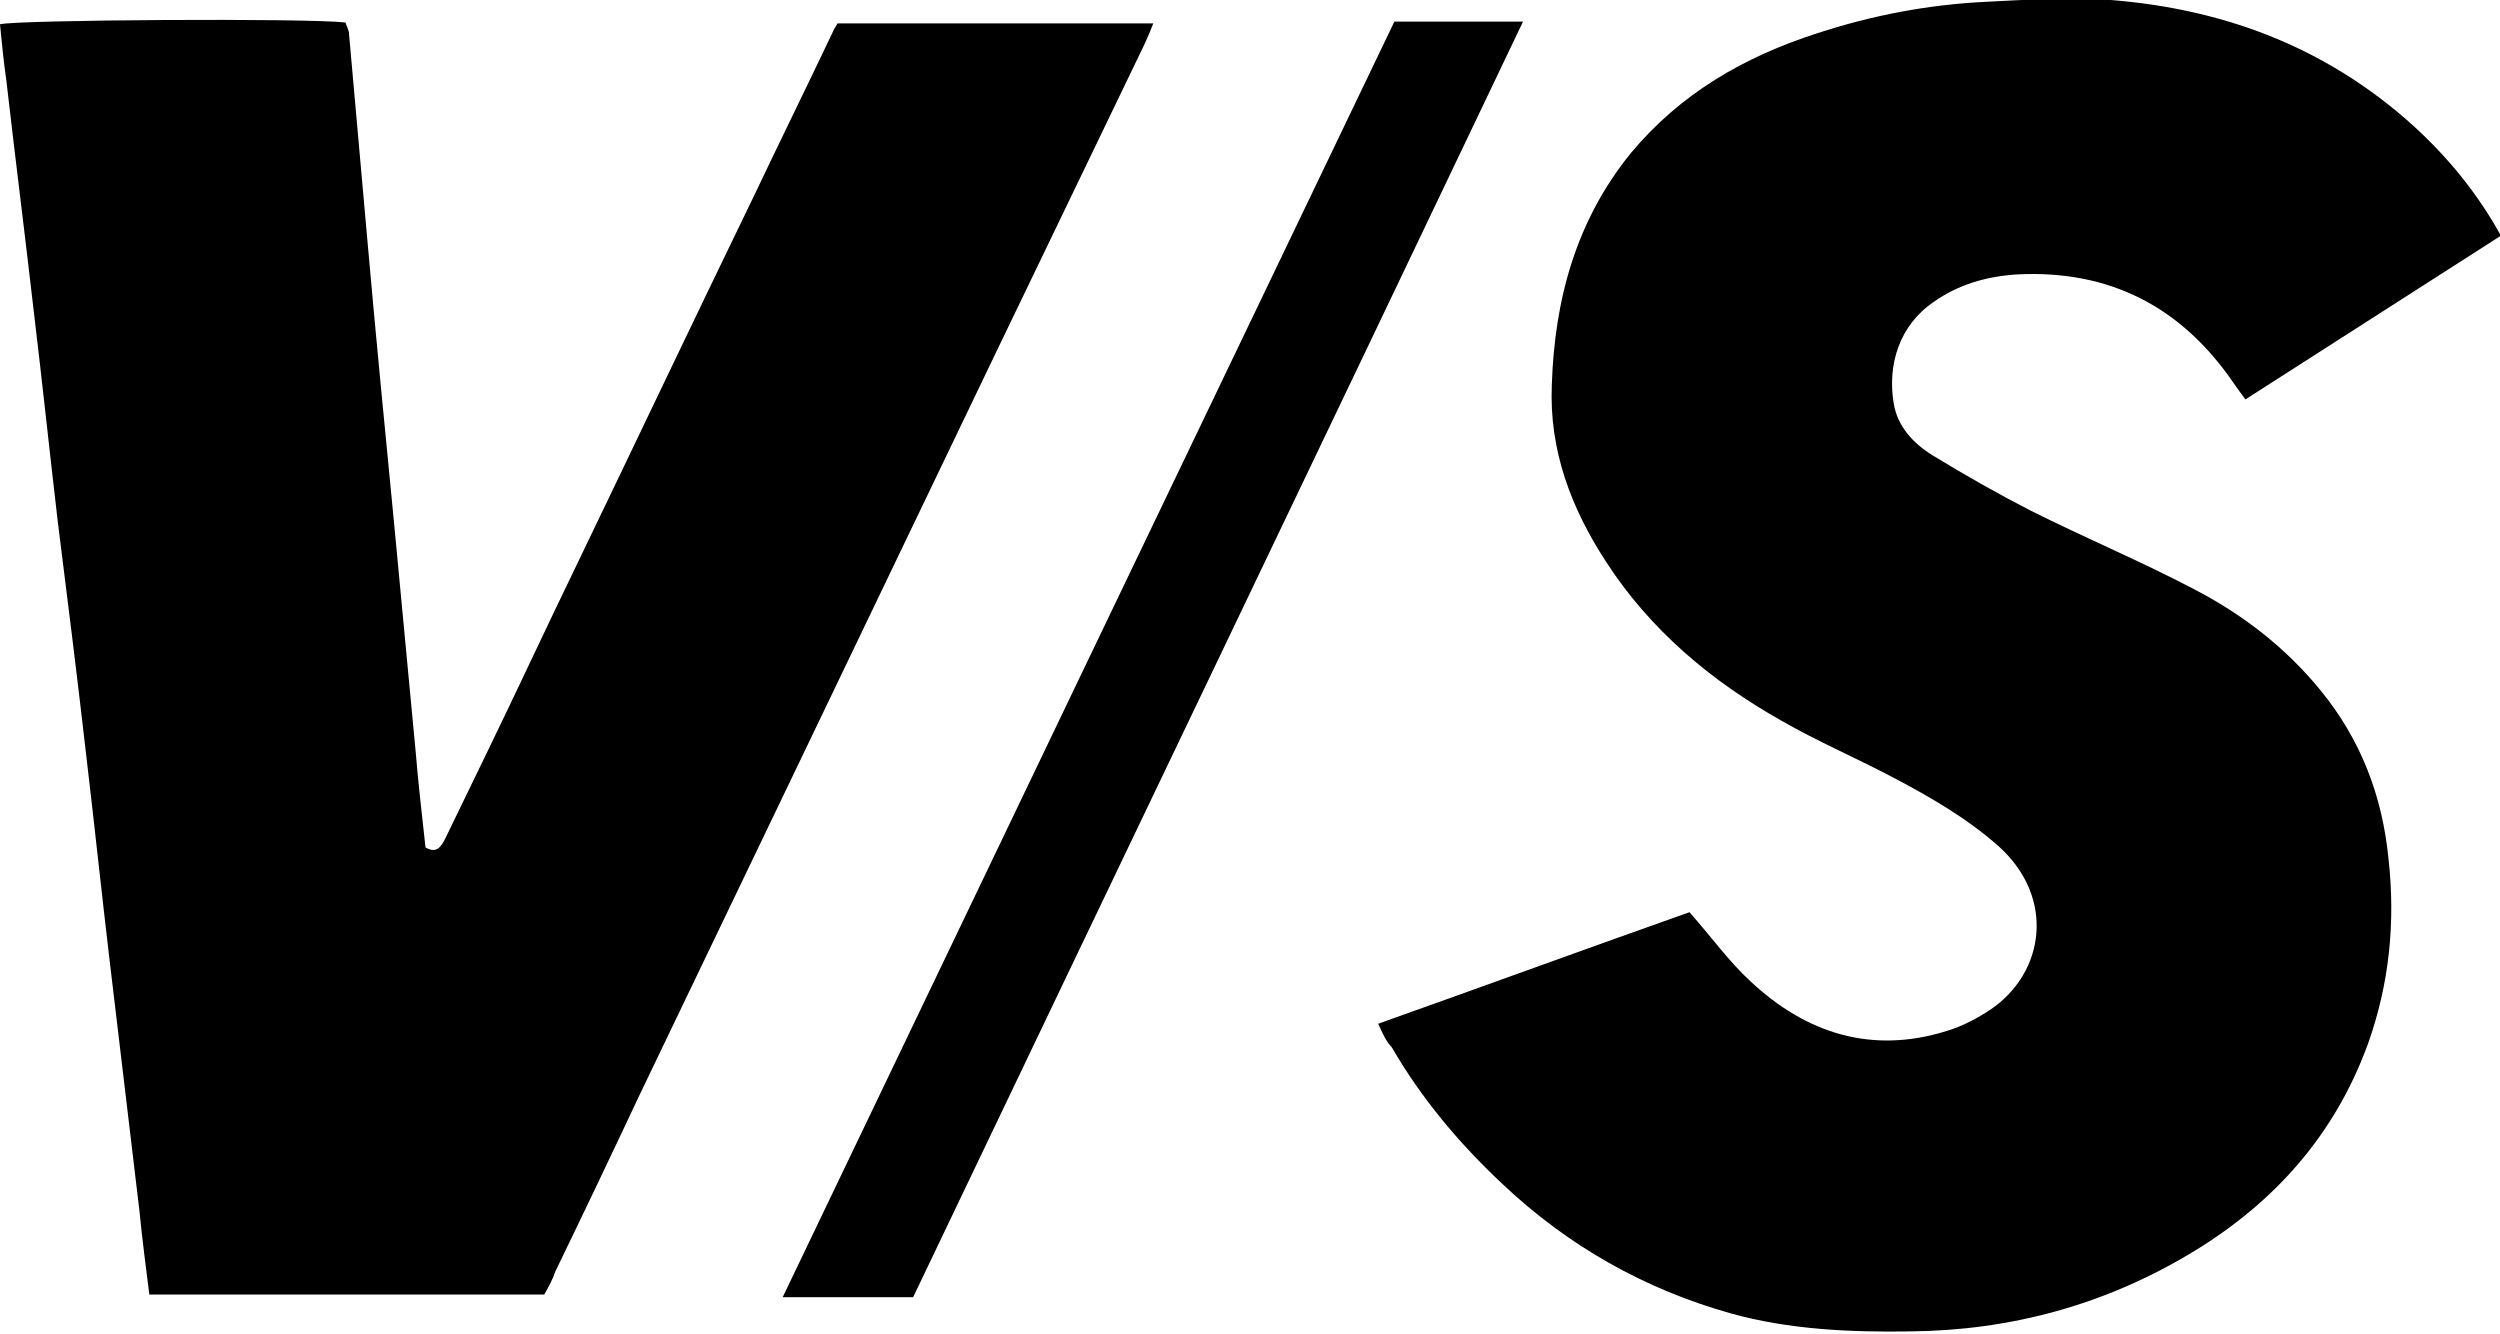
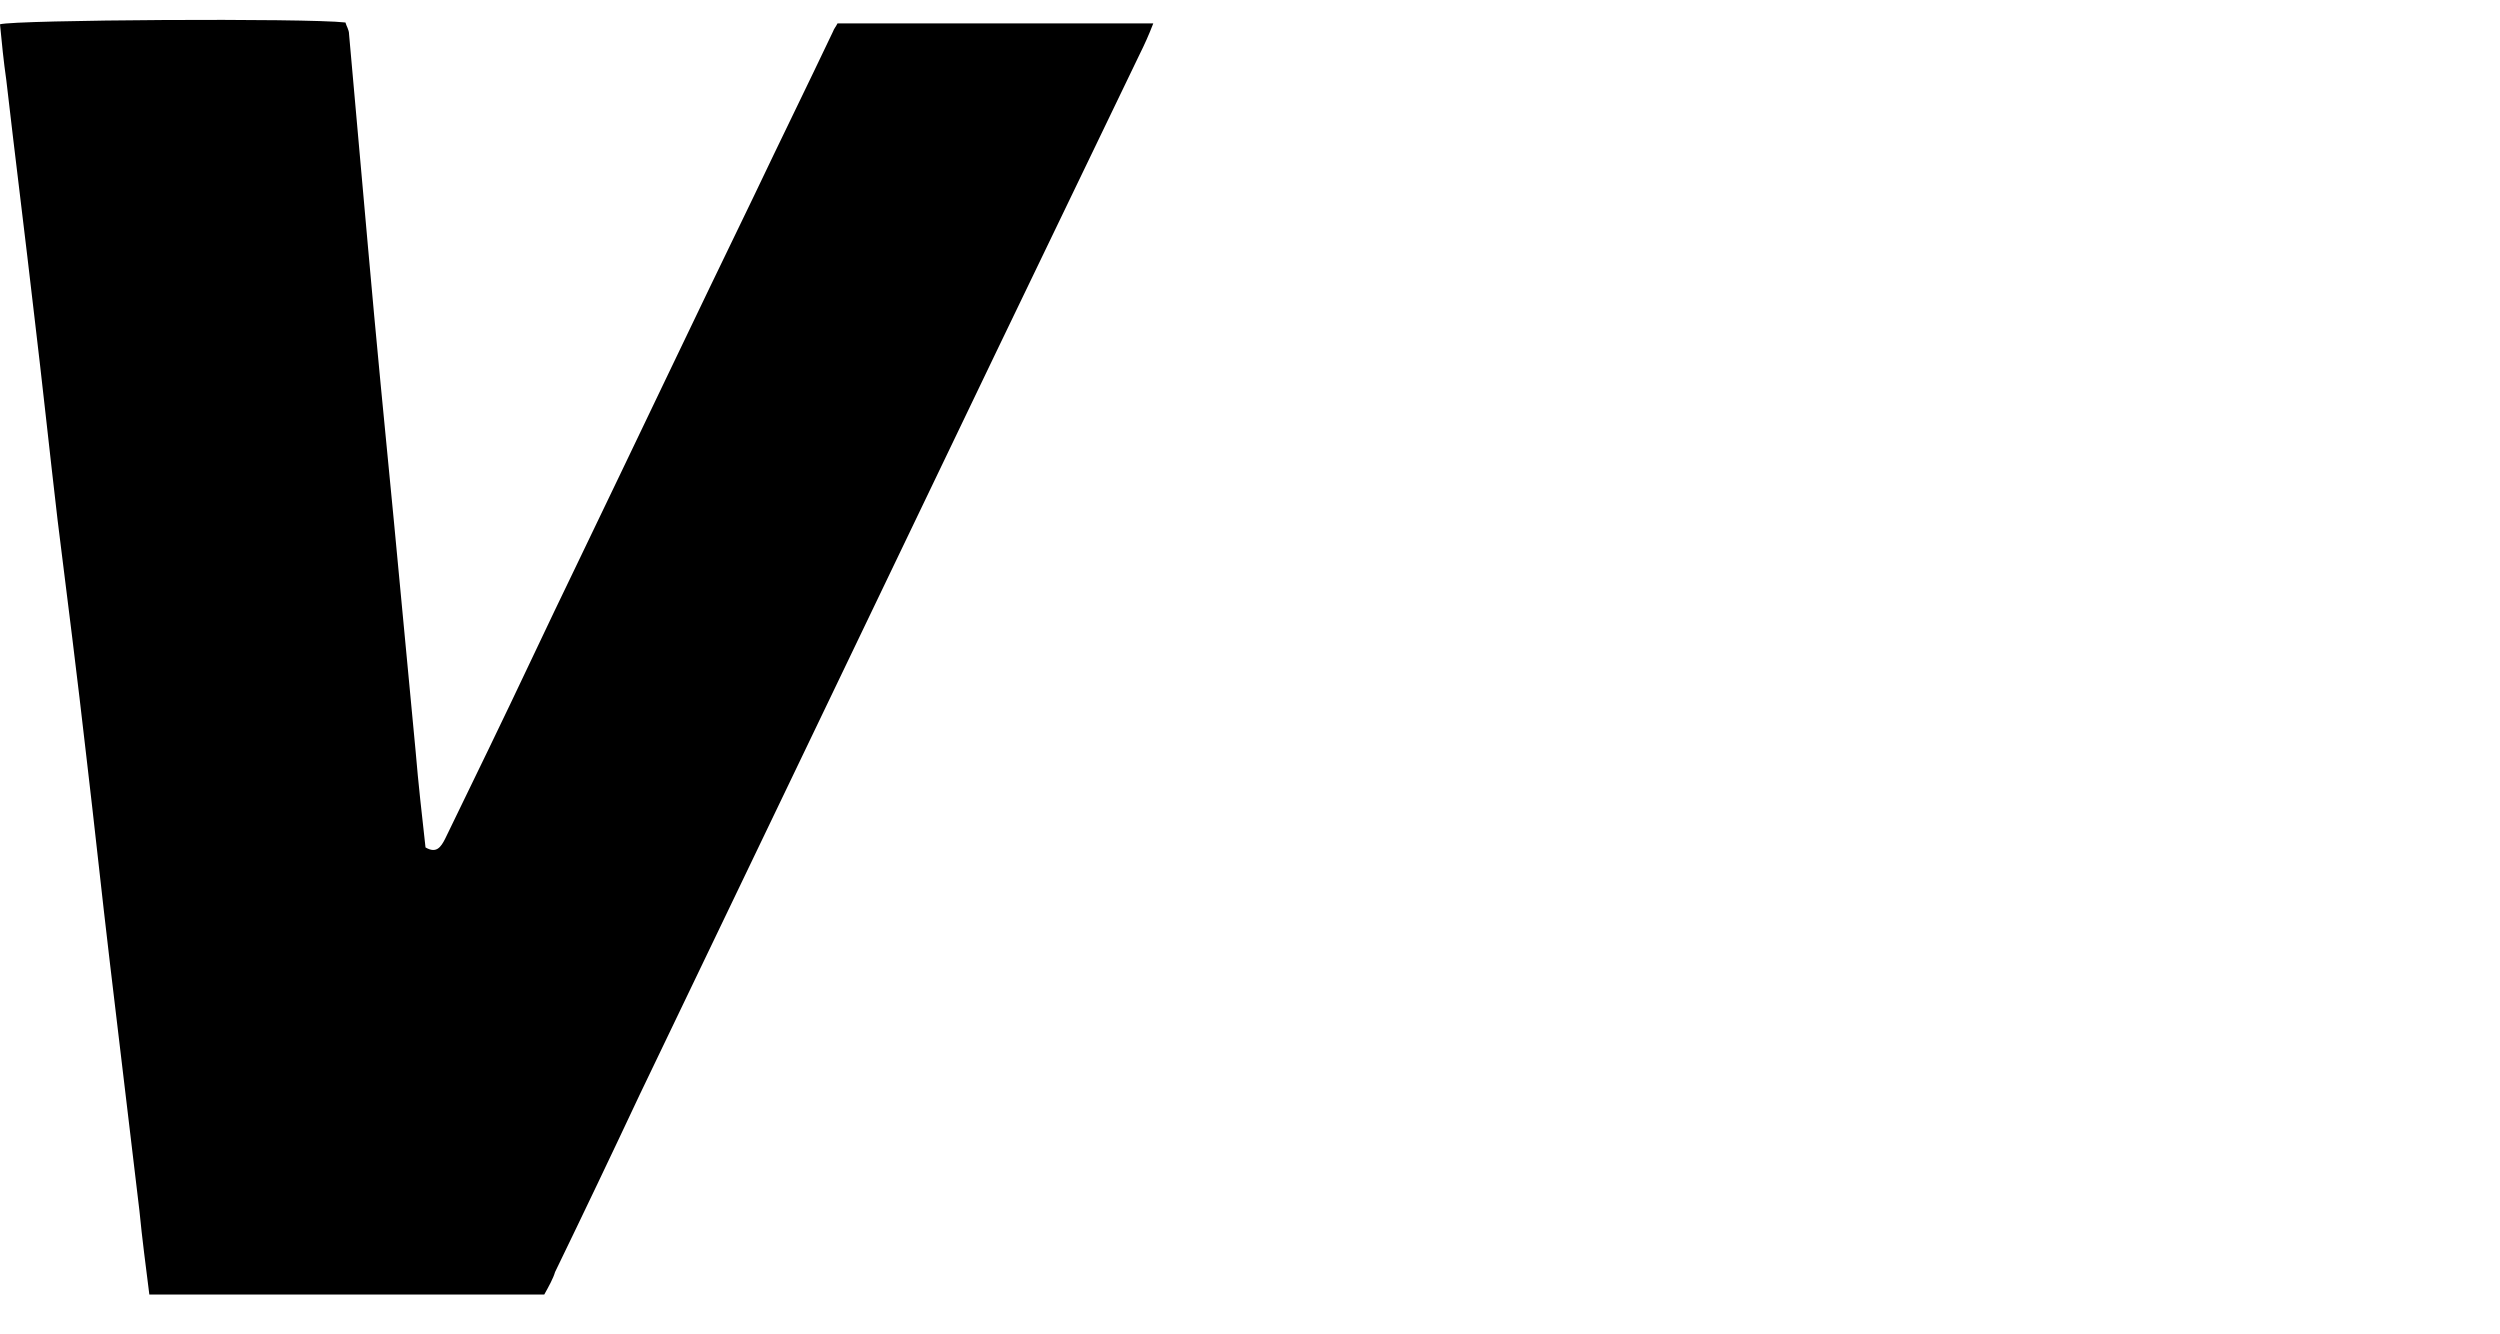
<svg xmlns="http://www.w3.org/2000/svg" id="Ebene_1" x="0px" y="0px" viewBox="0 0 277.9 148.3" style="enable-background:new 0 0 277.9 148.3;" xml:space="preserve">
  <g>
-     <path d="M153.2,113.8c11.8-4.2,23.3-8.4,34.6-12.4c2.4,2.7,4.4,5.5,6.8,7.7c6.2,5.8,13.5,8.1,21.8,5.5c1.7-0.5,3.4-1.4,4.9-2.4  c6-4.1,7.2-12.4,0.9-18.1c-3.6-3.2-7.8-5.6-12-7.8c-4-2.1-8.2-3.9-12.2-6.2c-7.8-4.4-14.6-10.1-19.5-17.7c-3.9-6-6.3-12.4-6-19.6  c0.3-9.5,2.7-18.3,8.8-25.8c5.5-6.6,12.6-10.7,20.7-13.3c6.1-2,12.4-3.2,18.8-3.5c4.1-0.2,8.3-0.5,12.4-0.3  c13.3,0.8,25.2,5.1,35.2,14.2c3.8,3.5,7,7.4,9.6,12.1c-9.5,6.1-18.9,12.1-28.4,18.2c-0.5-0.7-0.9-1.2-1.3-1.8  c-5.8-8.5-13.8-12.6-24-12.1c-3.4,0.2-6.6,1.1-9.4,3.1c-3.8,2.6-5.1,7-4.4,11.2c0.4,2.6,2.2,4.5,4.3,5.8c3.6,2.2,7.3,4.3,11,6.2  c6,3,12.2,5.6,18.1,8.7c5.4,2.8,10.2,6.5,14.1,11.3c4.4,5.4,6.8,11.6,7.5,18.6c0.8,7.1,0.1,14-2.3,20.7  c-3.7,10.1-10.4,17.6-19.5,23.1c-9.6,5.8-20.1,8.7-31.4,8.8c-6.7,0.1-13.4-0.2-19.9-2c-9.6-2.7-18.1-7.5-25.4-14.4  c-4.8-4.5-9-9.5-12.3-15.2C154.1,115.8,153.7,114.9,153.2,113.8z" />
    <path d="M60.5,143.9c-14.7,0-29.2,0-43.9,0c-0.4-3.2-0.8-6.2-1.1-9.3c-1.1-9.2-2.2-18.5-3.3-27.7c-0.9-7.6-1.7-15.2-2.6-22.8  c-1-8.8-2.1-17.5-3.2-26.3C5.5,50.1,4.7,42.5,3.8,35c-1-8.7-2.1-17.4-3.1-26.1C0.4,6.8,0.2,4.8,0,2.7C1.7,2.2,34.1,2,38.4,2.5  c0.1,0.4,0.4,0.8,0.4,1.3c0.7,7.9,1.4,15.7,2.1,23.6c0.9,10.2,1.9,20.4,2.9,30.7c0.8,8.5,1.6,17,2.4,25.4c0.3,3.6,0.7,7.1,1.1,10.7  c1.2,0.7,1.7,0,2.2-1c1.6-3.3,3.2-6.6,4.8-9.9c3.3-6.8,6.5-13.7,9.8-20.5c6.6-13.7,13.1-27.4,19.7-41c2.9-6.1,5.9-12.2,8.8-18.3  c0.1-0.3,0.3-0.5,0.5-0.9c11.6,0,23.2,0,35.1,0c-0.5,1.3-1,2.4-1.5,3.4c-5.3,11-10.6,22-15.9,33c-7.6,15.8-15.2,31.7-22.8,47.5  c-5.6,11.7-11.3,23.5-16.9,35.2c-3.1,6.6-6.2,13.1-9.4,19.7C61.5,142.1,61,143,60.5,143.9z" />
-     <path d="M87,144.2c22.7-47.4,45.3-94.5,68-141.8c4.7,0,9.3,0,14.3,0c-22.6,47.4-45.2,94.5-67.8,141.8  C96.8,144.2,92.1,144.2,87,144.2z" />
  </g>
</svg>